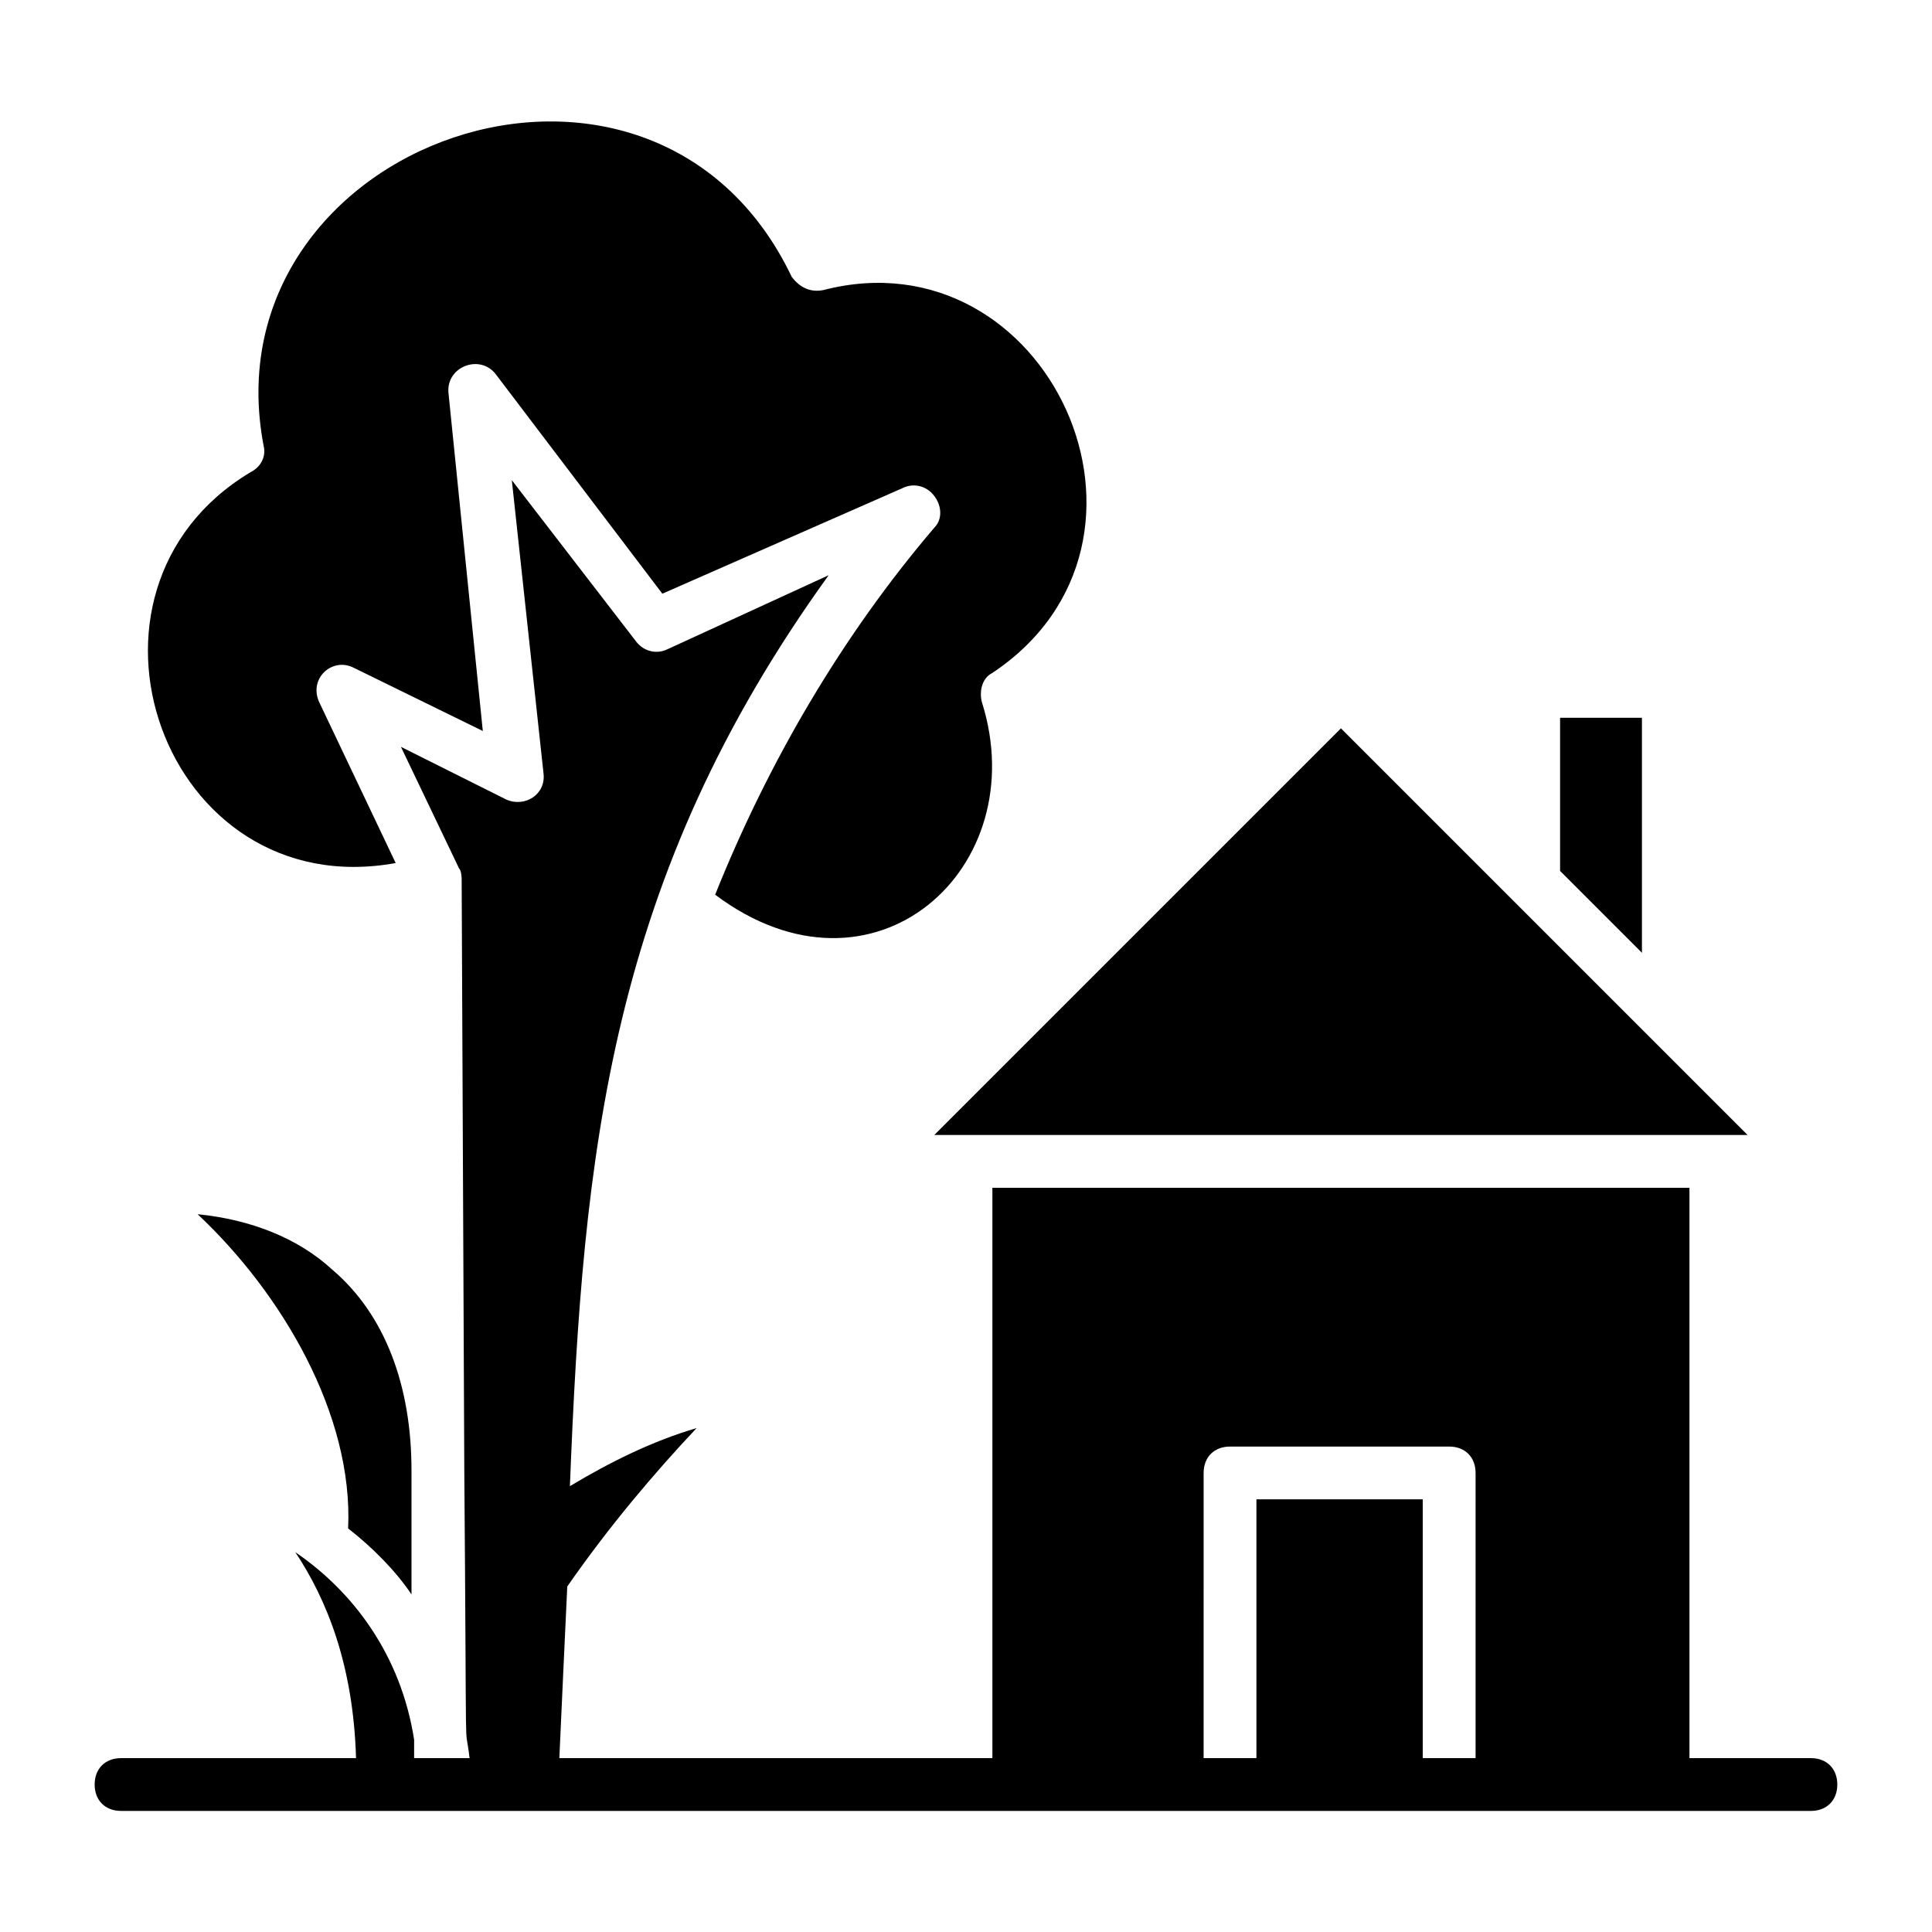
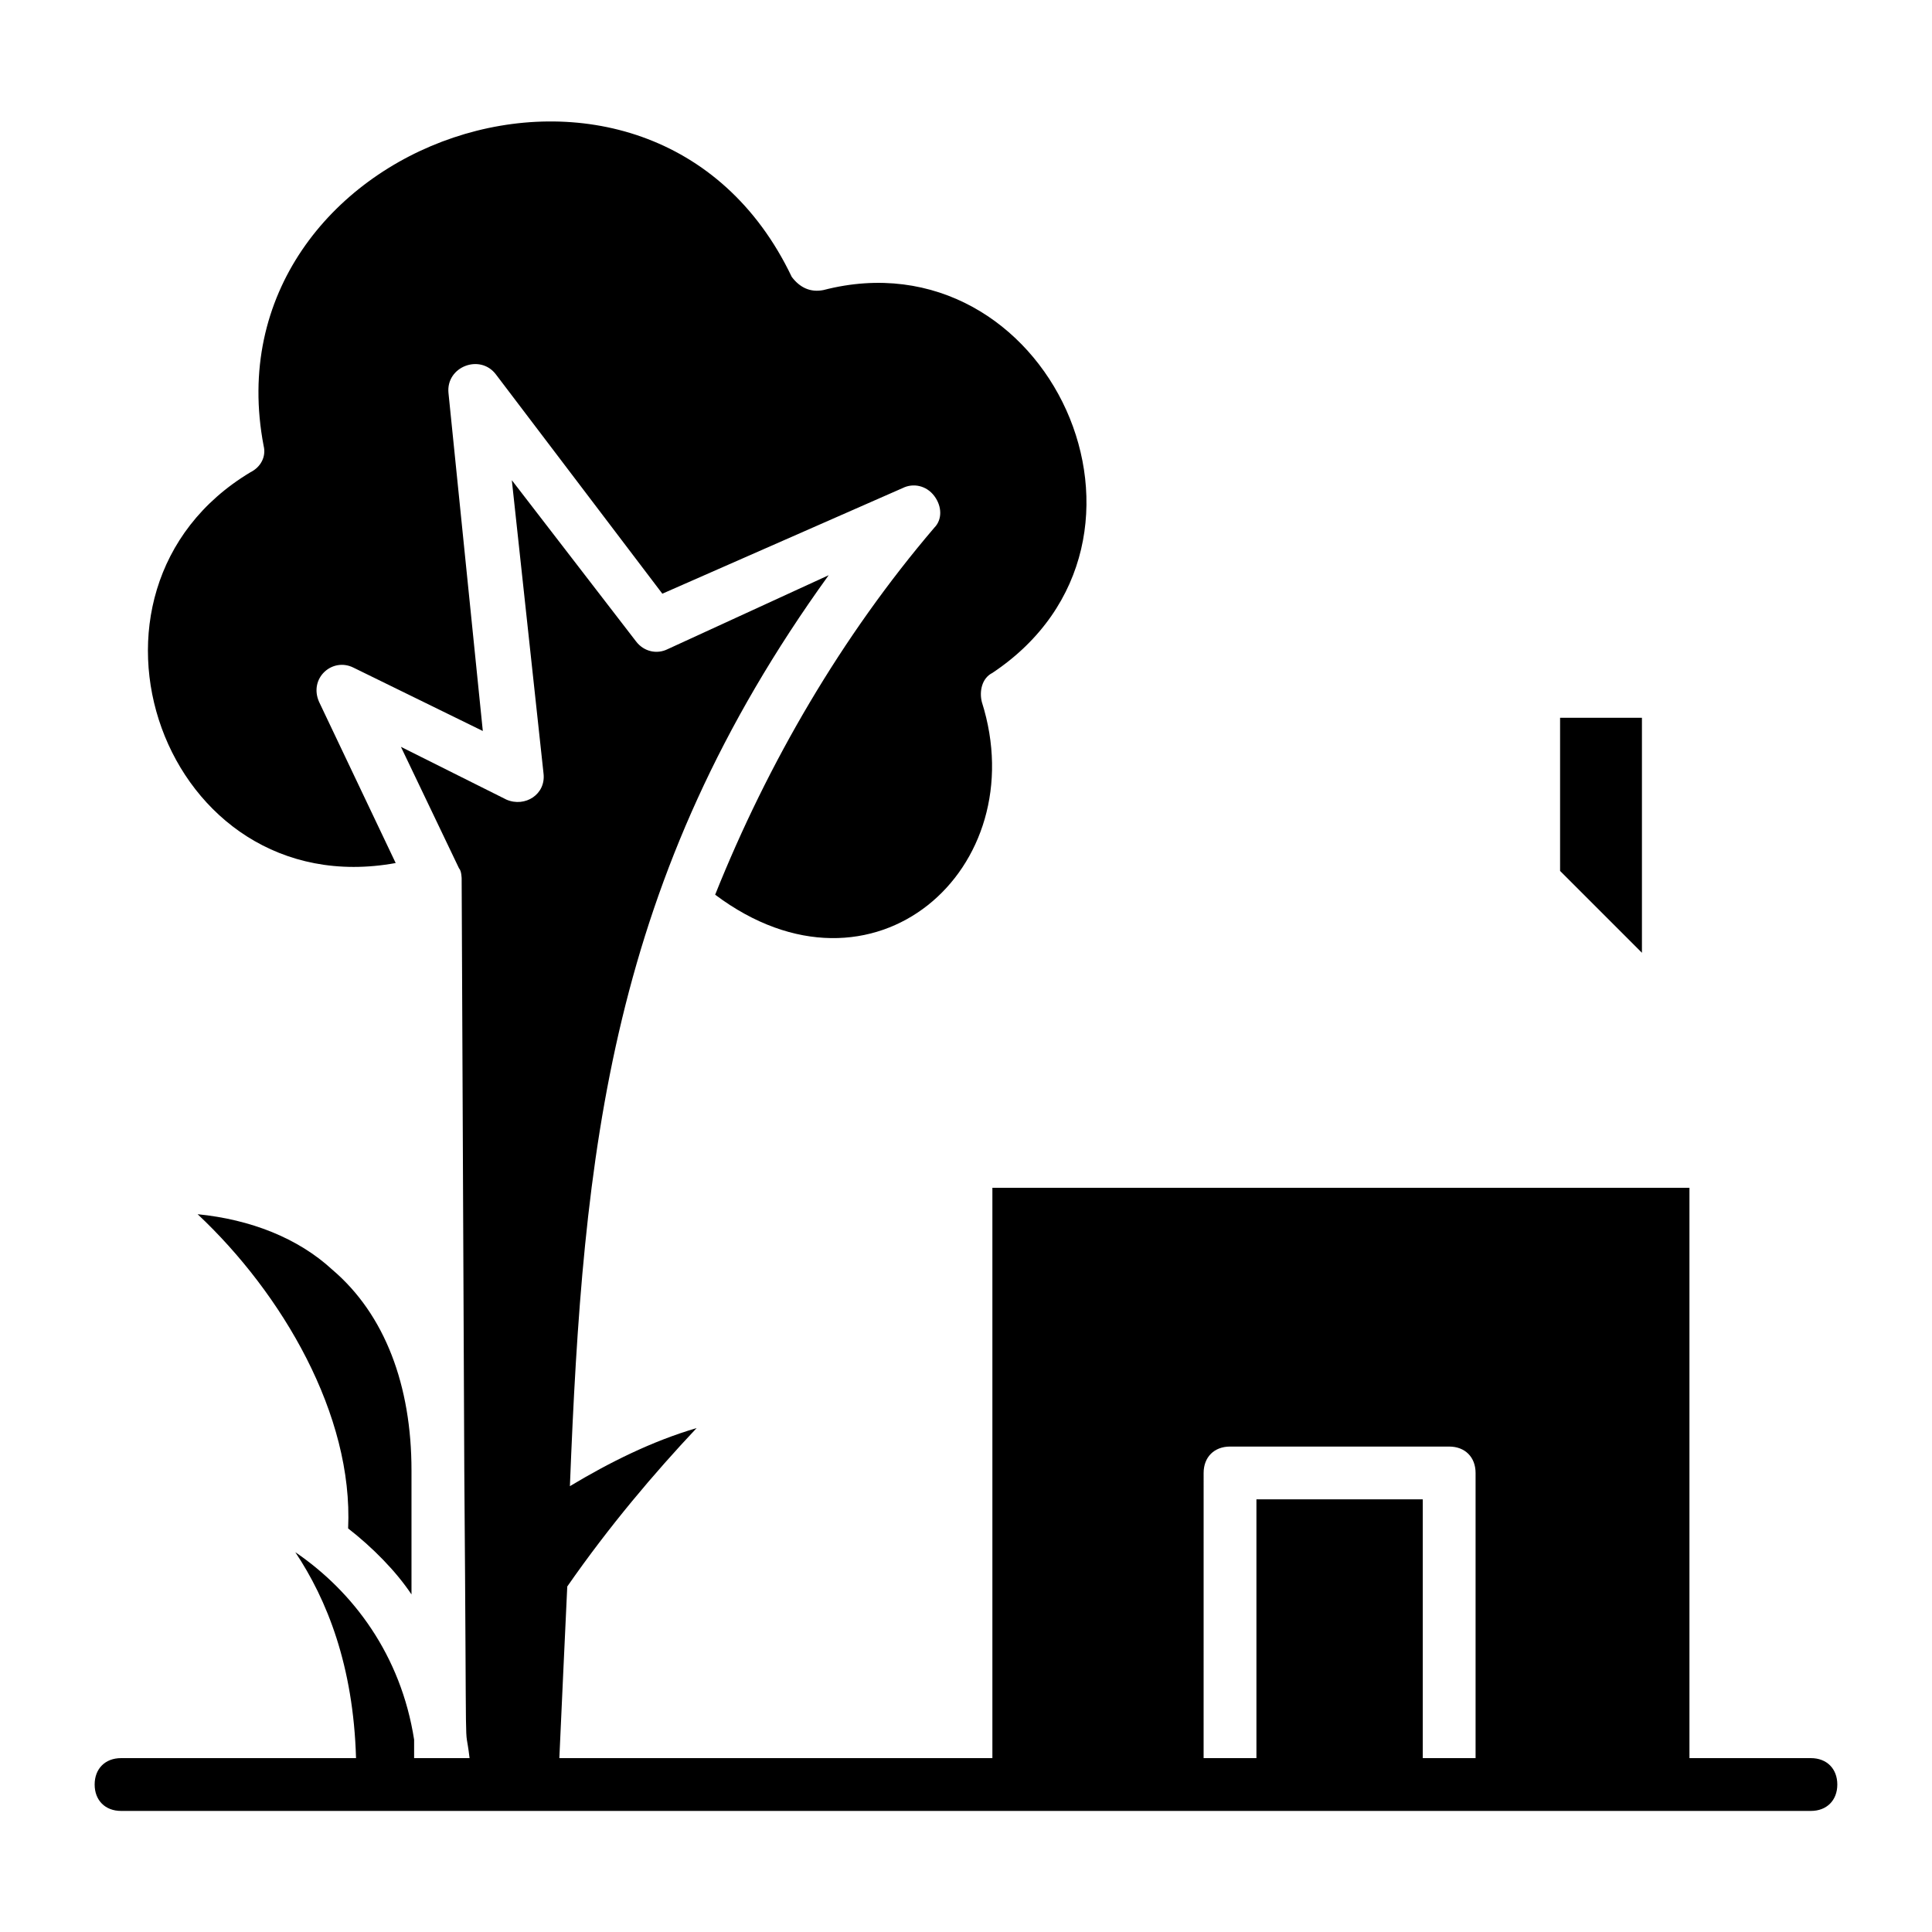
<svg xmlns="http://www.w3.org/2000/svg" fill="#000000" width="800px" height="800px" version="1.1" viewBox="144 144 512 512">
  <g>
    <path d="m253.05 566.54v-32.887c0-22.391-6.996-41.285-20.992-53.18-9.098-8.398-21.691-13.297-35.688-14.695 22.391 20.992 41.285 53.18 39.887 83.27 6.297 4.898 12.594 11.195 16.793 17.492z" />
    <path d="m248.86 372.71-20.293-42.684c-2.801-6.297 3.5-11.895 9.098-9.098l34.285 16.793-9.098-89.566c-0.699-6.996 8.398-10.496 12.594-4.898l44.082 58.078 63.676-27.988c2.801-1.398 6.297-0.699 8.398 2.098 2.098 2.801 2.098 6.297 0 8.398-24.492 28.688-44.082 62.277-58.078 97.262 41.984 31.488 84.668-6.996 70.672-51.082-0.699-2.801 0-6.297 2.801-7.695 52.48-34.988 14.695-116.86-44.781-101.46-3.5 0.699-6.297-0.699-8.398-3.5-37.082-77.668-155.34-35.684-139.95 44.789 0.699 2.801-0.699 5.598-3.5 6.996-52.477 31.488-23.09 114.76 38.488 103.56z" />
-     <path d="m607.12 444.78c-39.184-39.184-50.383-50.383-53.18-53.18l-0.699-0.699c-2.801-2.801-13.996-13.996-53.879-53.879l-107.76 107.76z" />
    <path d="m579.13 334.22h-21.691v40.586c13.297 13.297 8.398 8.398 21.691 21.691z" />
    <path d="m623.91 609.92h-32.188v-151.14h-184.73v151.14h-114.76c0.699-15.395 1.398-30.789 2.098-45.484 11.195-16.094 23.09-30.09 34.285-41.984-11.895 3.5-23.09 9.098-33.586 15.395 3.5-88.867 10.496-160.94 68.574-241.41l-42.68 19.598c-2.801 1.398-6.297 0.699-8.398-2.098l-32.887-42.684 8.395 77.668c0.699 5.598-4.898 9.098-9.797 6.996l-27.988-13.996 15.395 32.188c0.699 0.699 0.699 2.801 0.699 2.801l0.699 156.74c0.699 86.066 0 64.375 1.398 76.27h-14.695v-4.898c-3.5-22.391-16.094-39.184-31.488-49.68 8.398 12.594 15.395 30.09 16.094 54.578h-62.273c-4.199 0-6.996 2.801-6.996 6.996 0 4.199 2.801 6.996 6.996 6.996h447.83c4.199 0 6.996-2.801 6.996-6.996 0-4.195-2.797-6.996-6.996-6.996zm-88.867 0h-13.996v-68.574h-44.082v68.574h-13.996l0.004-75.57c0-4.199 2.801-6.996 6.996-6.996h58.078c4.199 0 6.996 2.801 6.996 6.996z" />
  </g>
</svg>